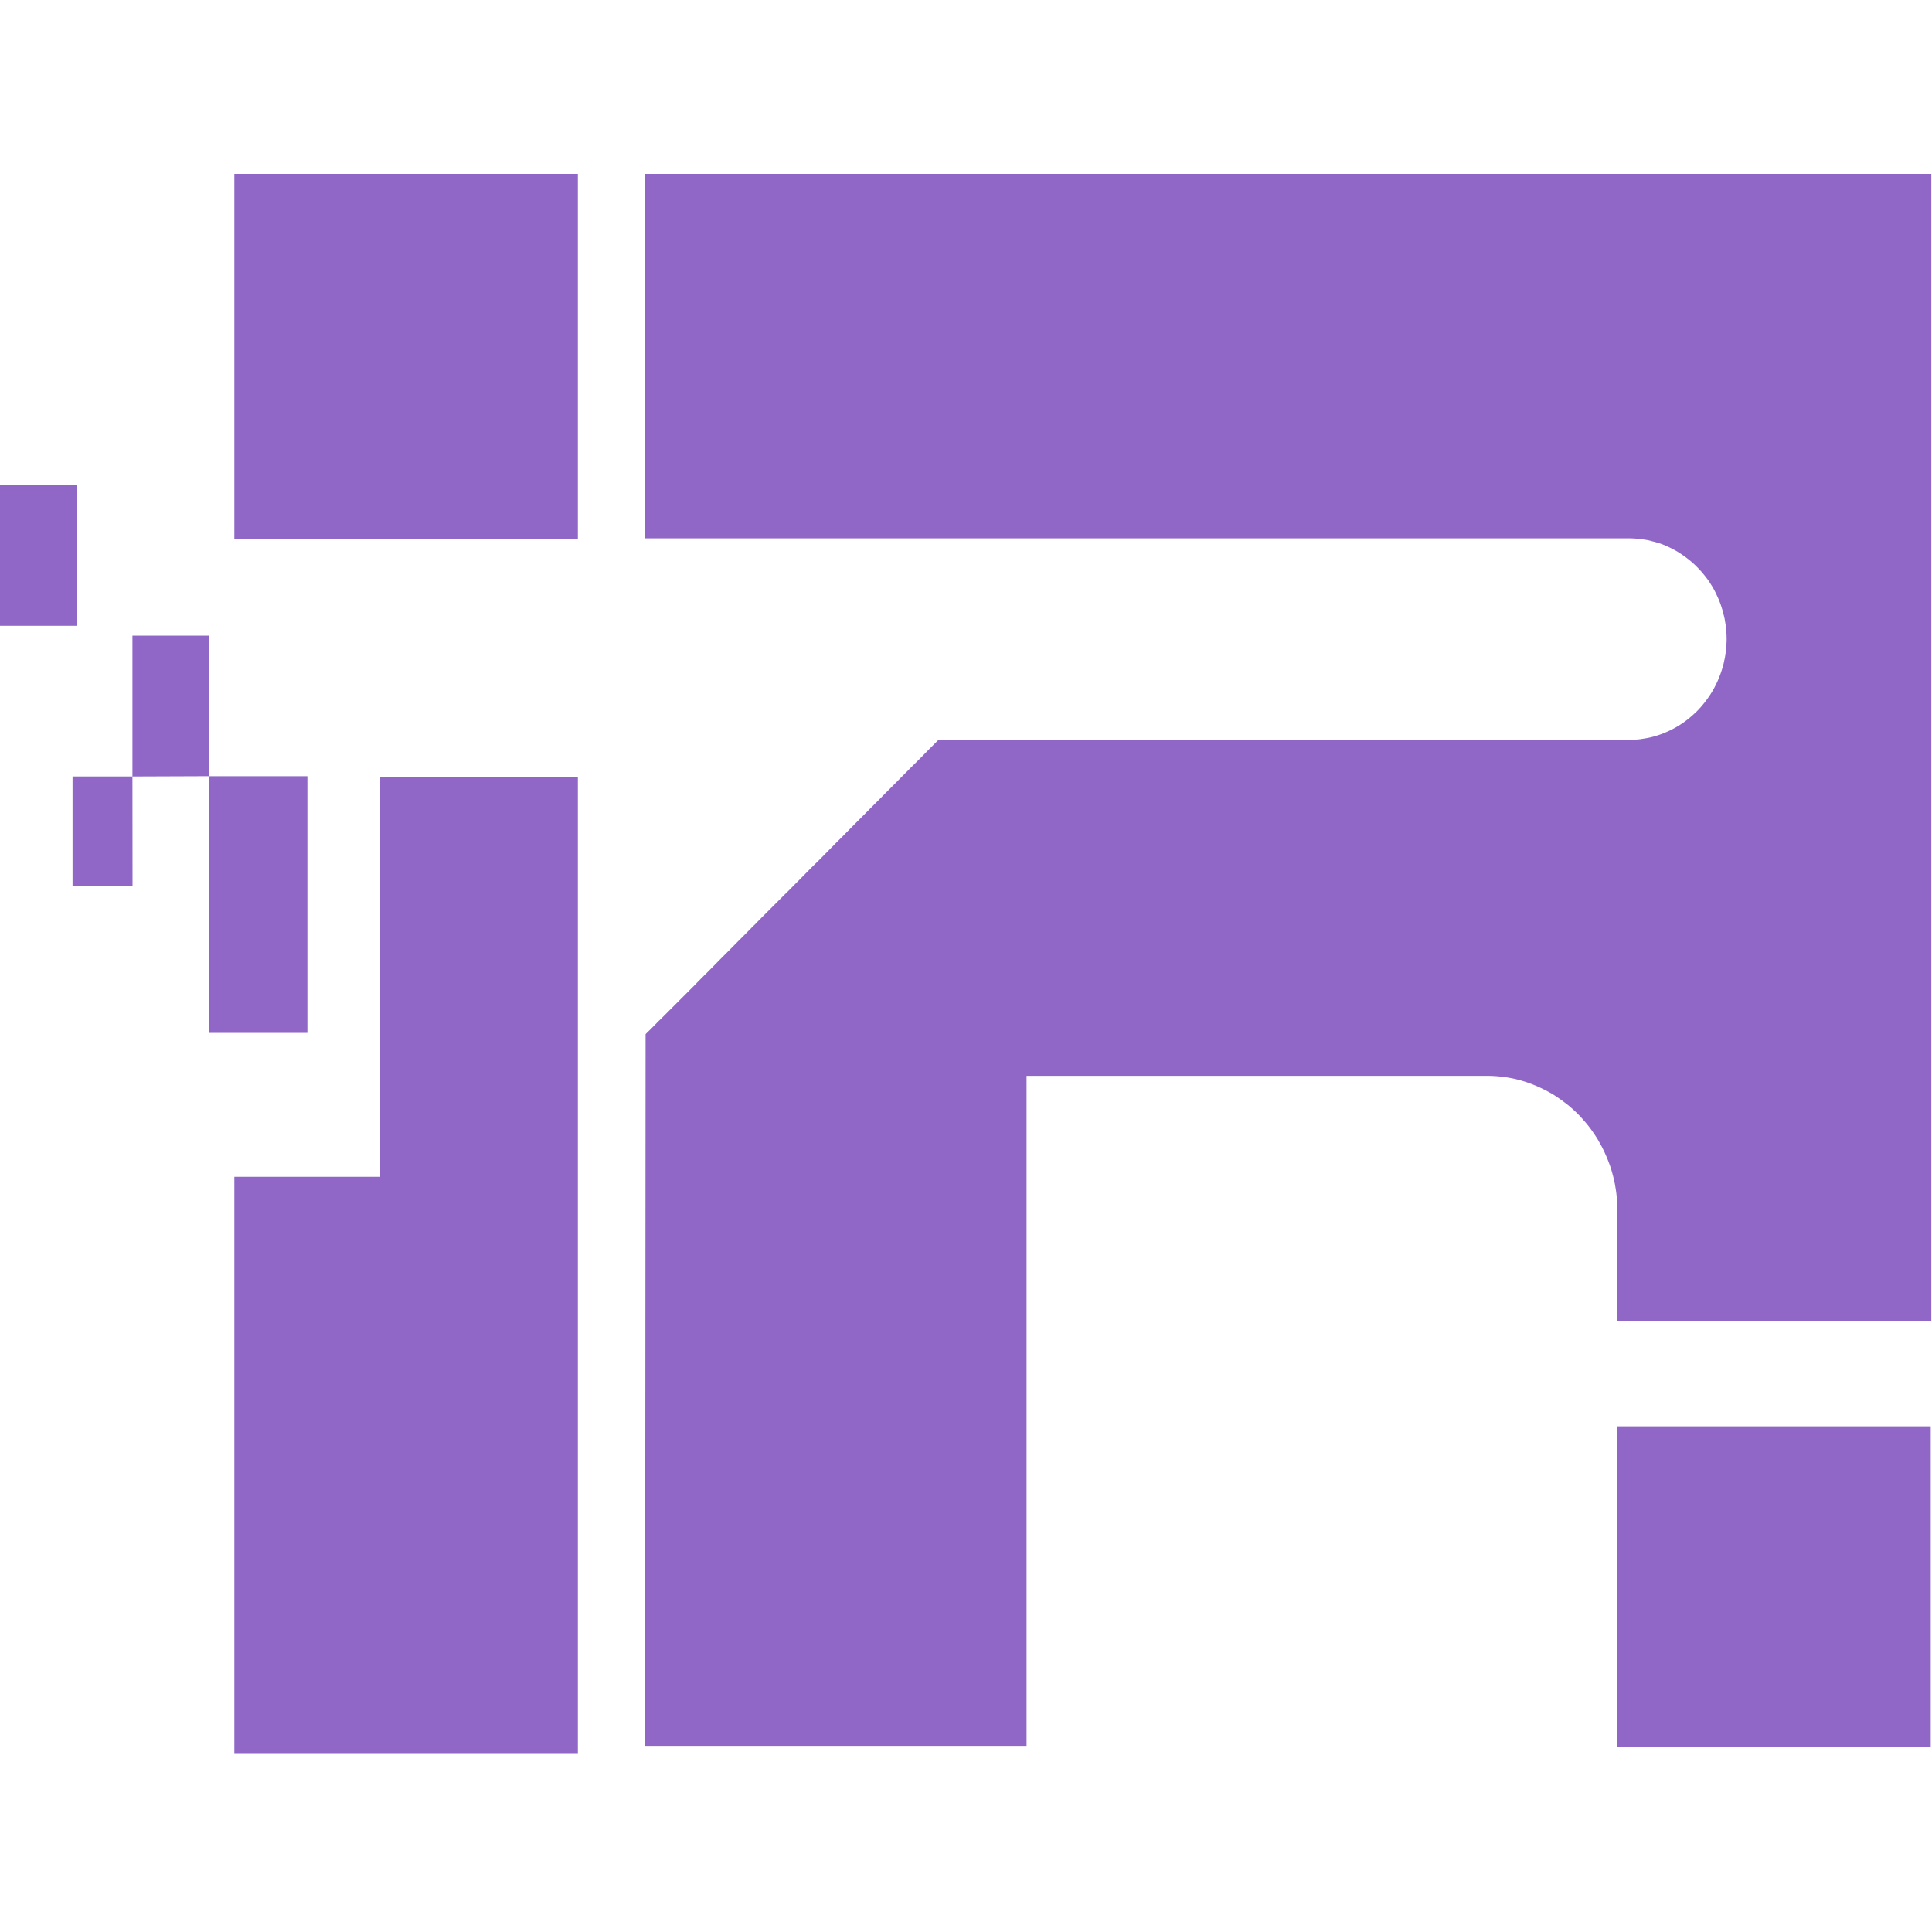
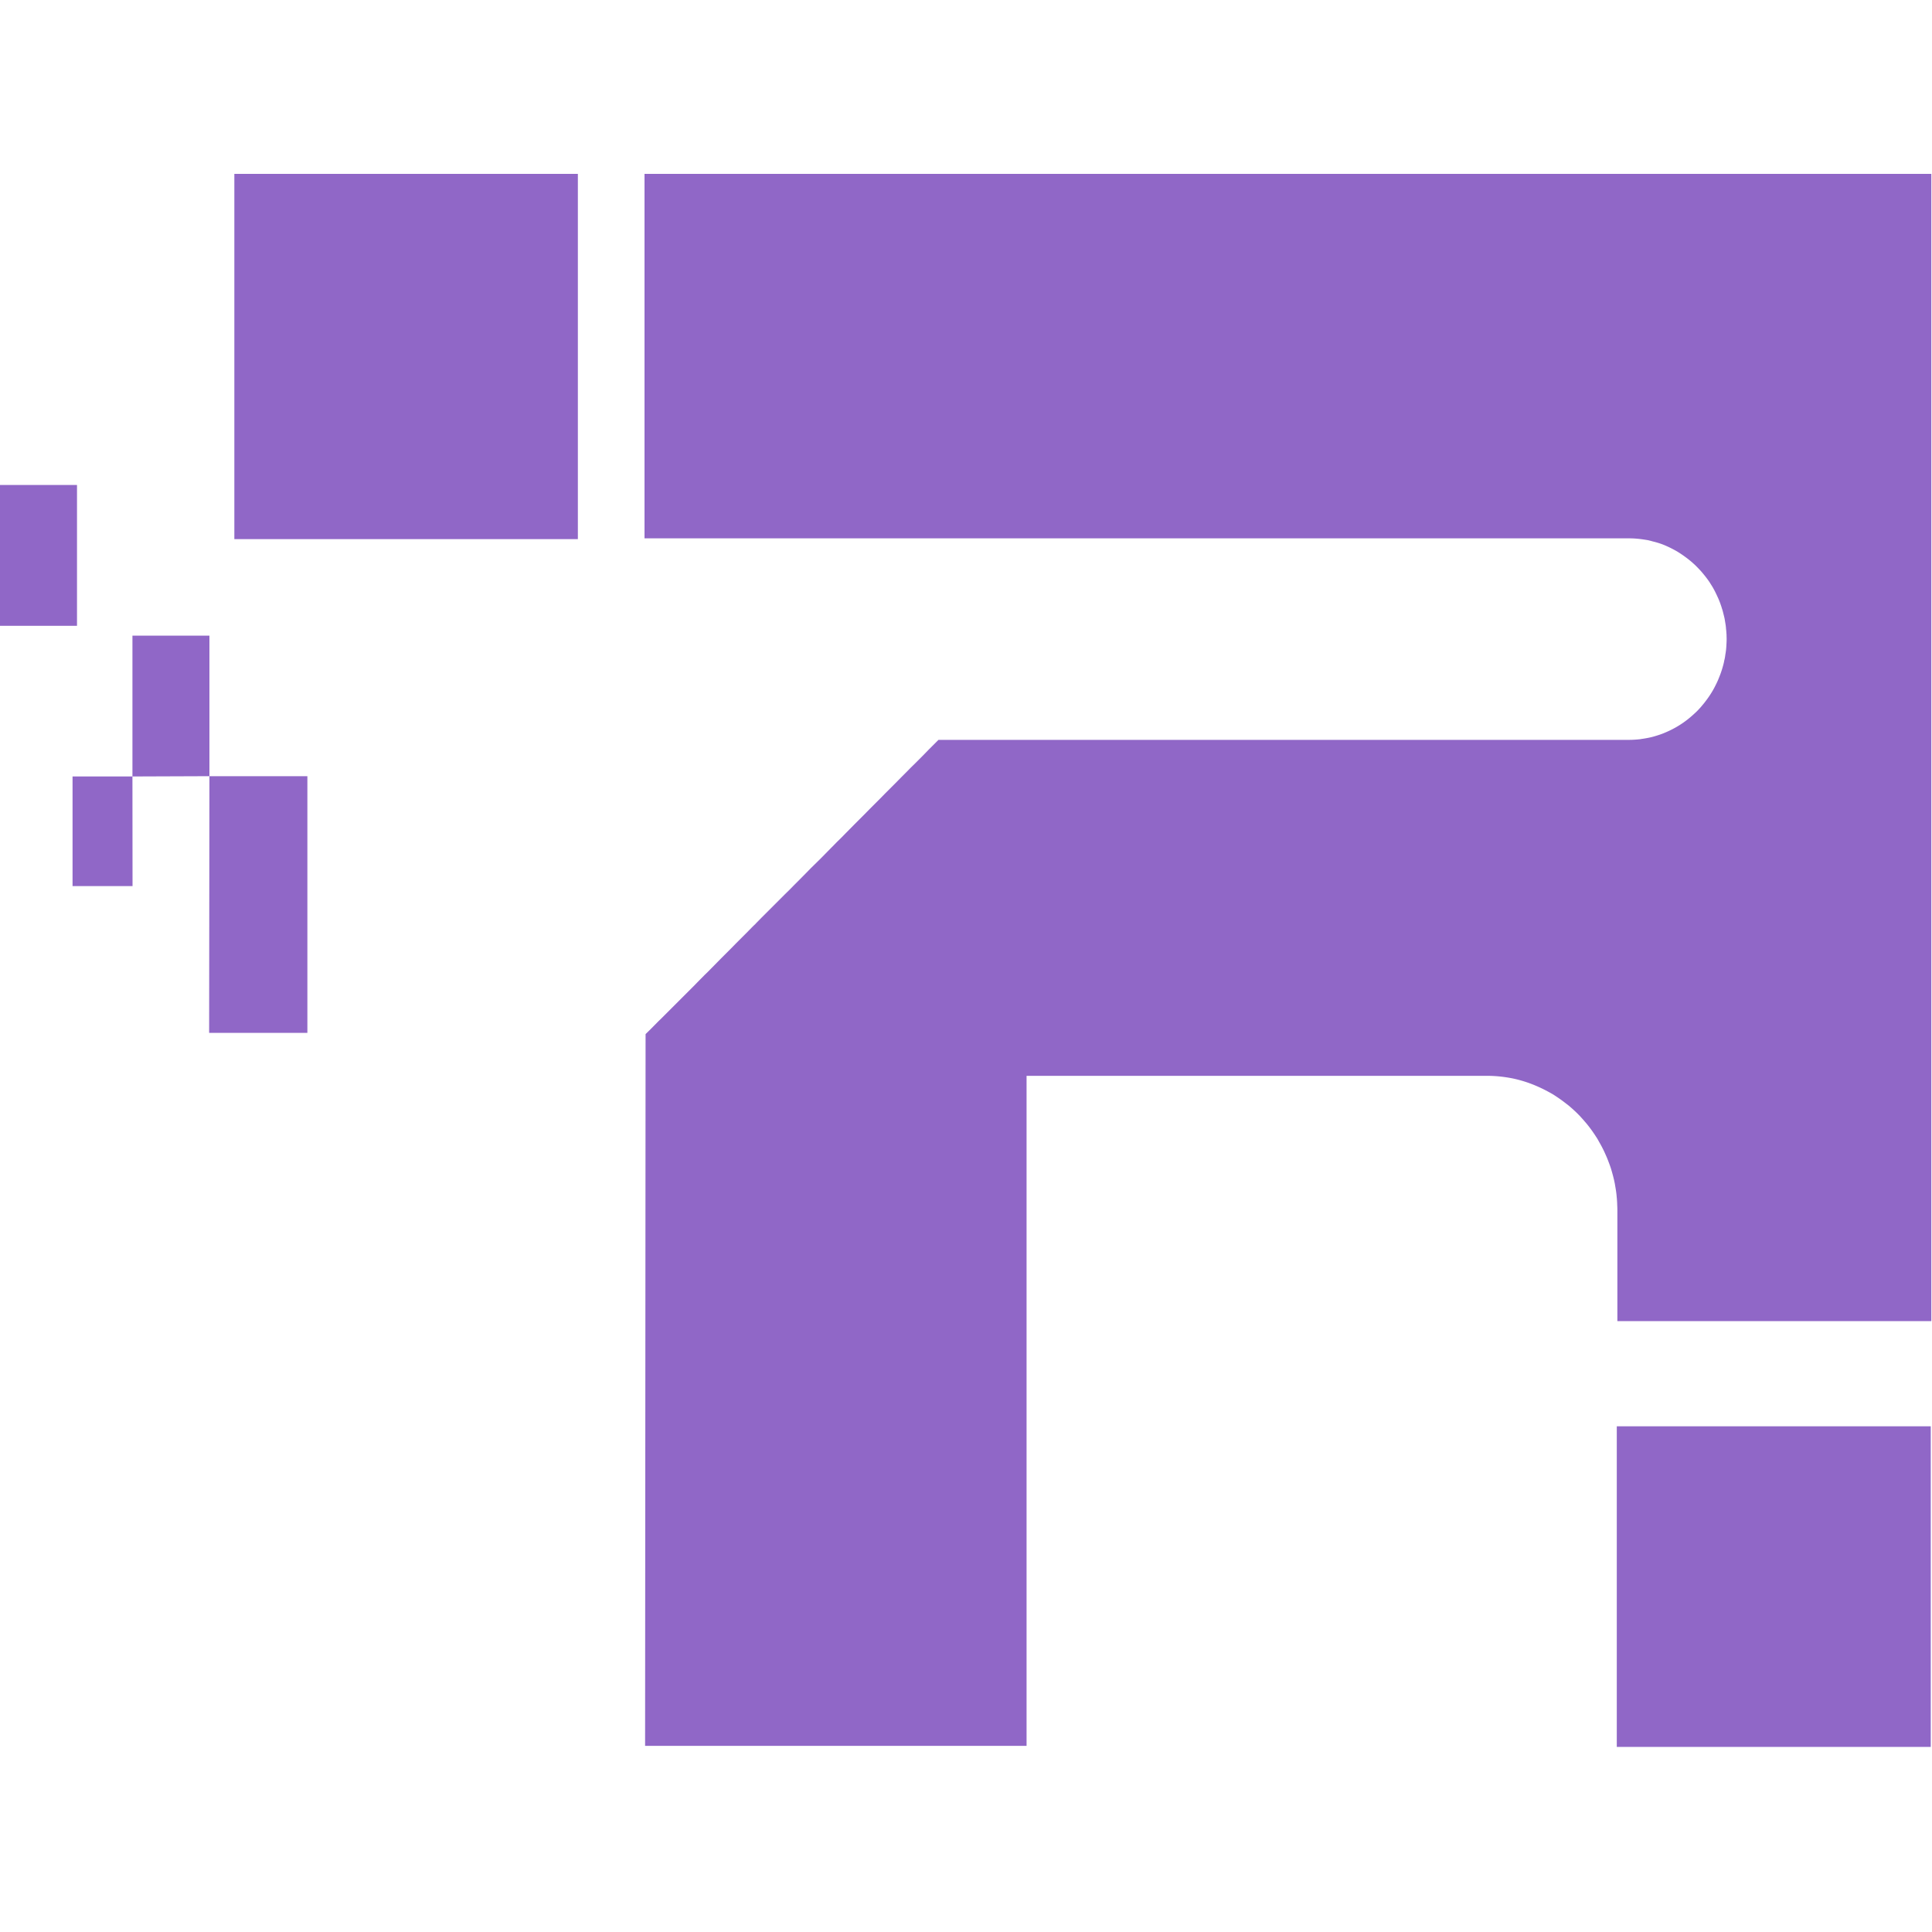
<svg xmlns="http://www.w3.org/2000/svg" data-bbox="0 18 199.93 163.56" viewBox="0 0 200 200" height="200" width="200" data-type="color">
  <g>
    <defs fill="none">
      <clipPath id="1045ff3b-e06f-4184-aa03-517f85344209">
        <path d="M200 0v200H0V0z" />
      </clipPath>
    </defs>
    <g clip-path="url(#1045ff3b-e06f-4184-aa03-517f85344209)">
-       <path fill-rule="evenodd" fill="#9067C7" d="M59.36 80.41h-20v41.41h-15.1v59.74h35.56V80.41z" data-color="1" />
      <path fill-rule="evenodd" fill="#9067C7" d="M24.26 40.15v15.66h35.56V18H24.26z" data-color="1" />
      <path fill-rule="evenodd" fill="#9067C7" d="M167.37 147.75v33.09h32.5v-33.19h-32.5z" data-color="1" />
      <path fill-rule="evenodd" fill="#9067C7" d="M66.72 18v37.73h101.95c.57 0 1.13.06 1.68.15.13.02.28.04.41.08.1.02.2.05.3.08.38.09.75.2 1.11.34.5.2.98.44 1.45.71a12 12 0 0 1 1.46 1.05c.19.17.39.34.57.53.17.17.34.35.5.53.15.18.3.36.44.54q.21.27.39.54c.11.18.22.35.33.53.1.18.2.36.29.55.09.18.17.36.25.53.08.18.15.36.22.54.06.18.13.36.18.55.06.17.11.35.15.53.05.18.09.36.13.53.03.18.06.36.09.55q.045.255.06.54c.03.18.03.37.05.55 0 .17.01.32.01.49 0 .18-.01.36-.02.54-.01.19-.02.37-.04.56-.02.18-.05.36-.08.54-.02.18-.05.36-.1.54-.03.17-.07.35-.12.53s-.1.36-.16.54-.12.36-.19.53c-.07.18-.14.36-.22.54s-.17.36-.26.54-.19.36-.29.53a10 10 0 0 1-.73 1.07c-.14.19-.29.36-.44.54-.17.19-.33.37-.51.54-.19.18-.39.36-.59.53a9.7 9.7 0 0 1-1.5 1.05c-.44.25-.91.47-1.39.66-.35.13-.7.24-1.07.34-.32.08-.65.14-.98.19-.08.01-.16.02-.24.04-.38.04-.77.07-1.15.07H97.15l-.22.22-.8.8-.26.27-.53.54-.53.53-.54.53-.53.54-.53.53-.53.54-.53.53-.53.53-.53.54-.53.53-.54.54-.53.54-.53.53-.53.53-.8.81-.53.54-.5.49-.3.31-.23.23-.57.58-.53.54-.54.53-.54.53-.26.27-.8.81-.53.53-.53.54-.54.53-.54.54-.26.26-.54.54-.53.53-.53.53-.53.54-.13.14-.13.12-.27.27-.53.54-.53.53-.53.53-.53.54-.54.54-.53.53-.53.54-.8.81-.27.26-.8.81-.26.27-.81.81-.53.53-.53.53-.54.54-.53.53-.54.54-.27.26-.8.81-.54.53-.05 73.68h39.49v-69.36h47.68c.91 0 1.79.1 2.65.27q1.2.255 2.31.72c.38.16.75.33 1.11.52.27.14.53.28.78.43.31.2.61.4.91.62.23.17.46.35.68.52.21.18.41.35.61.54.19.17.36.35.54.53.16.18.33.36.48.54.15.17.3.35.44.53s.27.36.4.54c.12.18.25.36.36.54.12.17.22.35.32.54q.15.255.3.54c.09.18.18.35.26.53l.24.54q.105.255.21.54c.07.18.13.35.19.53s.11.36.16.54.1.36.14.54c.05.17.08.35.12.53.03.18.06.36.09.53.03.19.06.38.08.56.02.17.03.34.05.51.01.19.03.38.03.57.01.21.02.42.02.63v11.46h32.5V18z" data-color="1" />
      <path fill-rule="evenodd" fill="#9067C7" d="M31.82 106.92V80.35H21.68V65.8h-7.97v14.58h-6.2v11.35h6.21l-.01-11.35 7.97-.03-.03 26.57z" data-color="1" />
      <path fill="#9067C7" d="M7.971 50.205v14.579H0V50.205z" data-color="1" />
    </g>
  </g>
</svg>